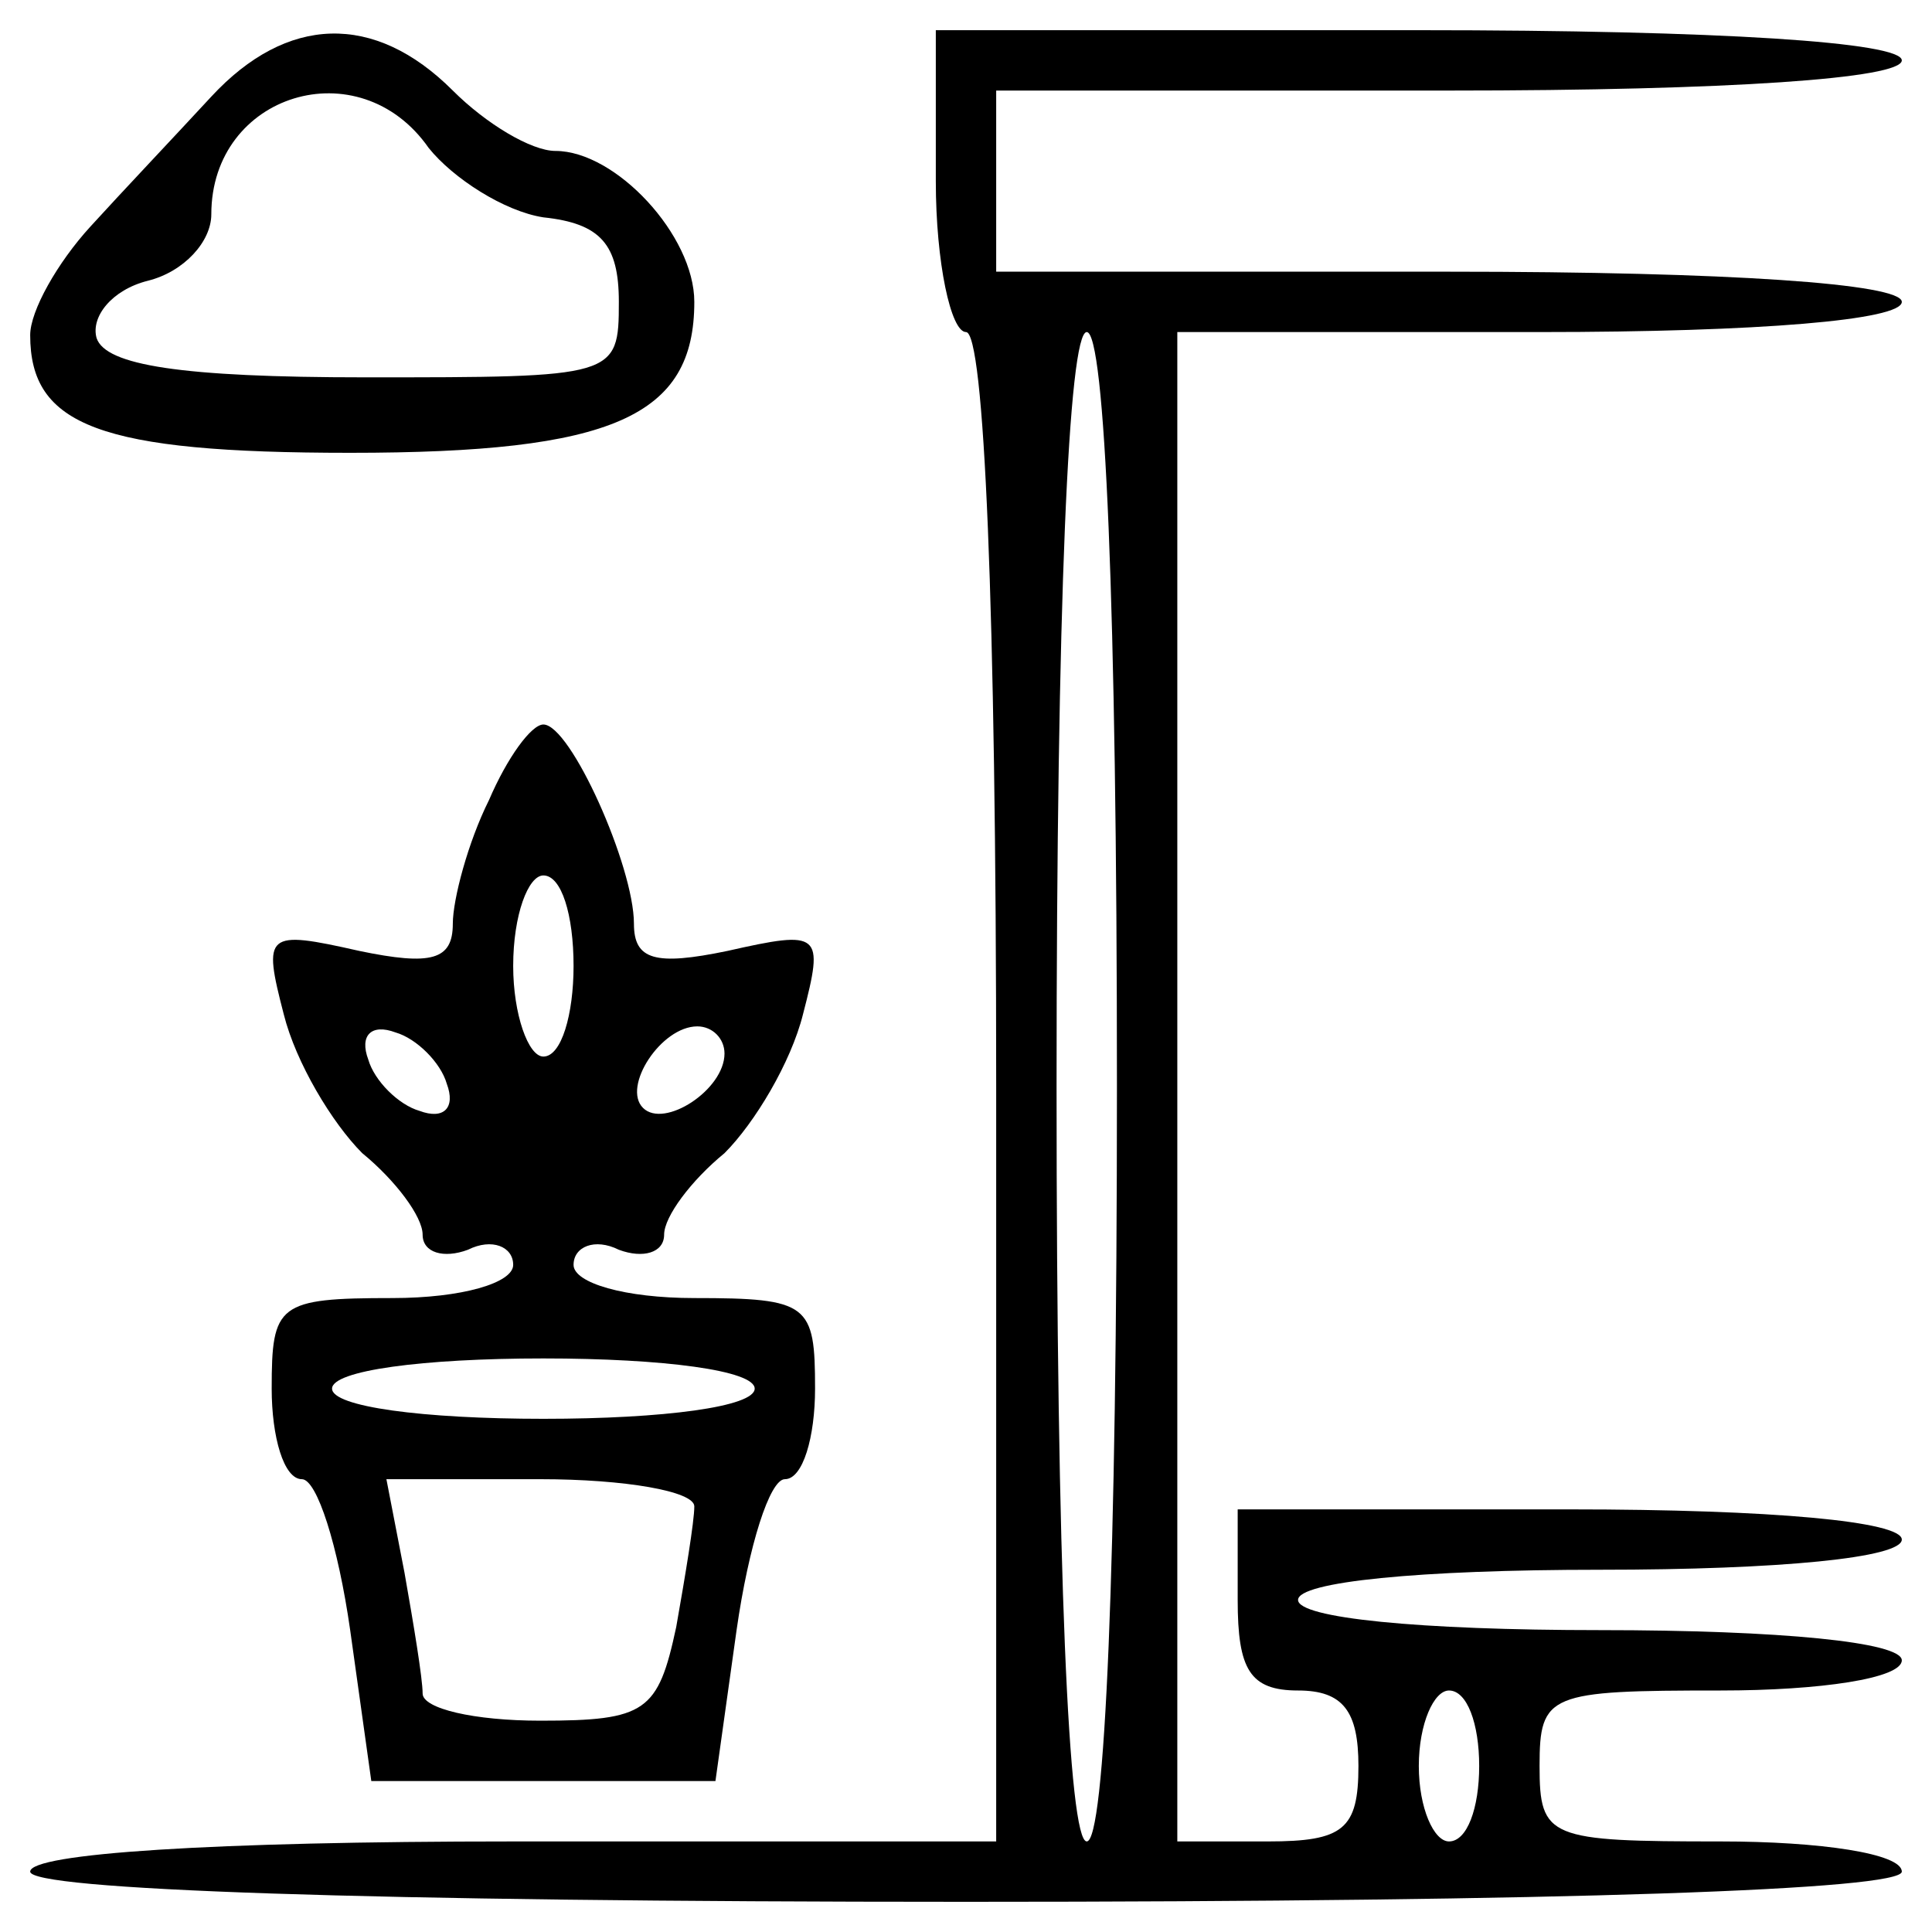
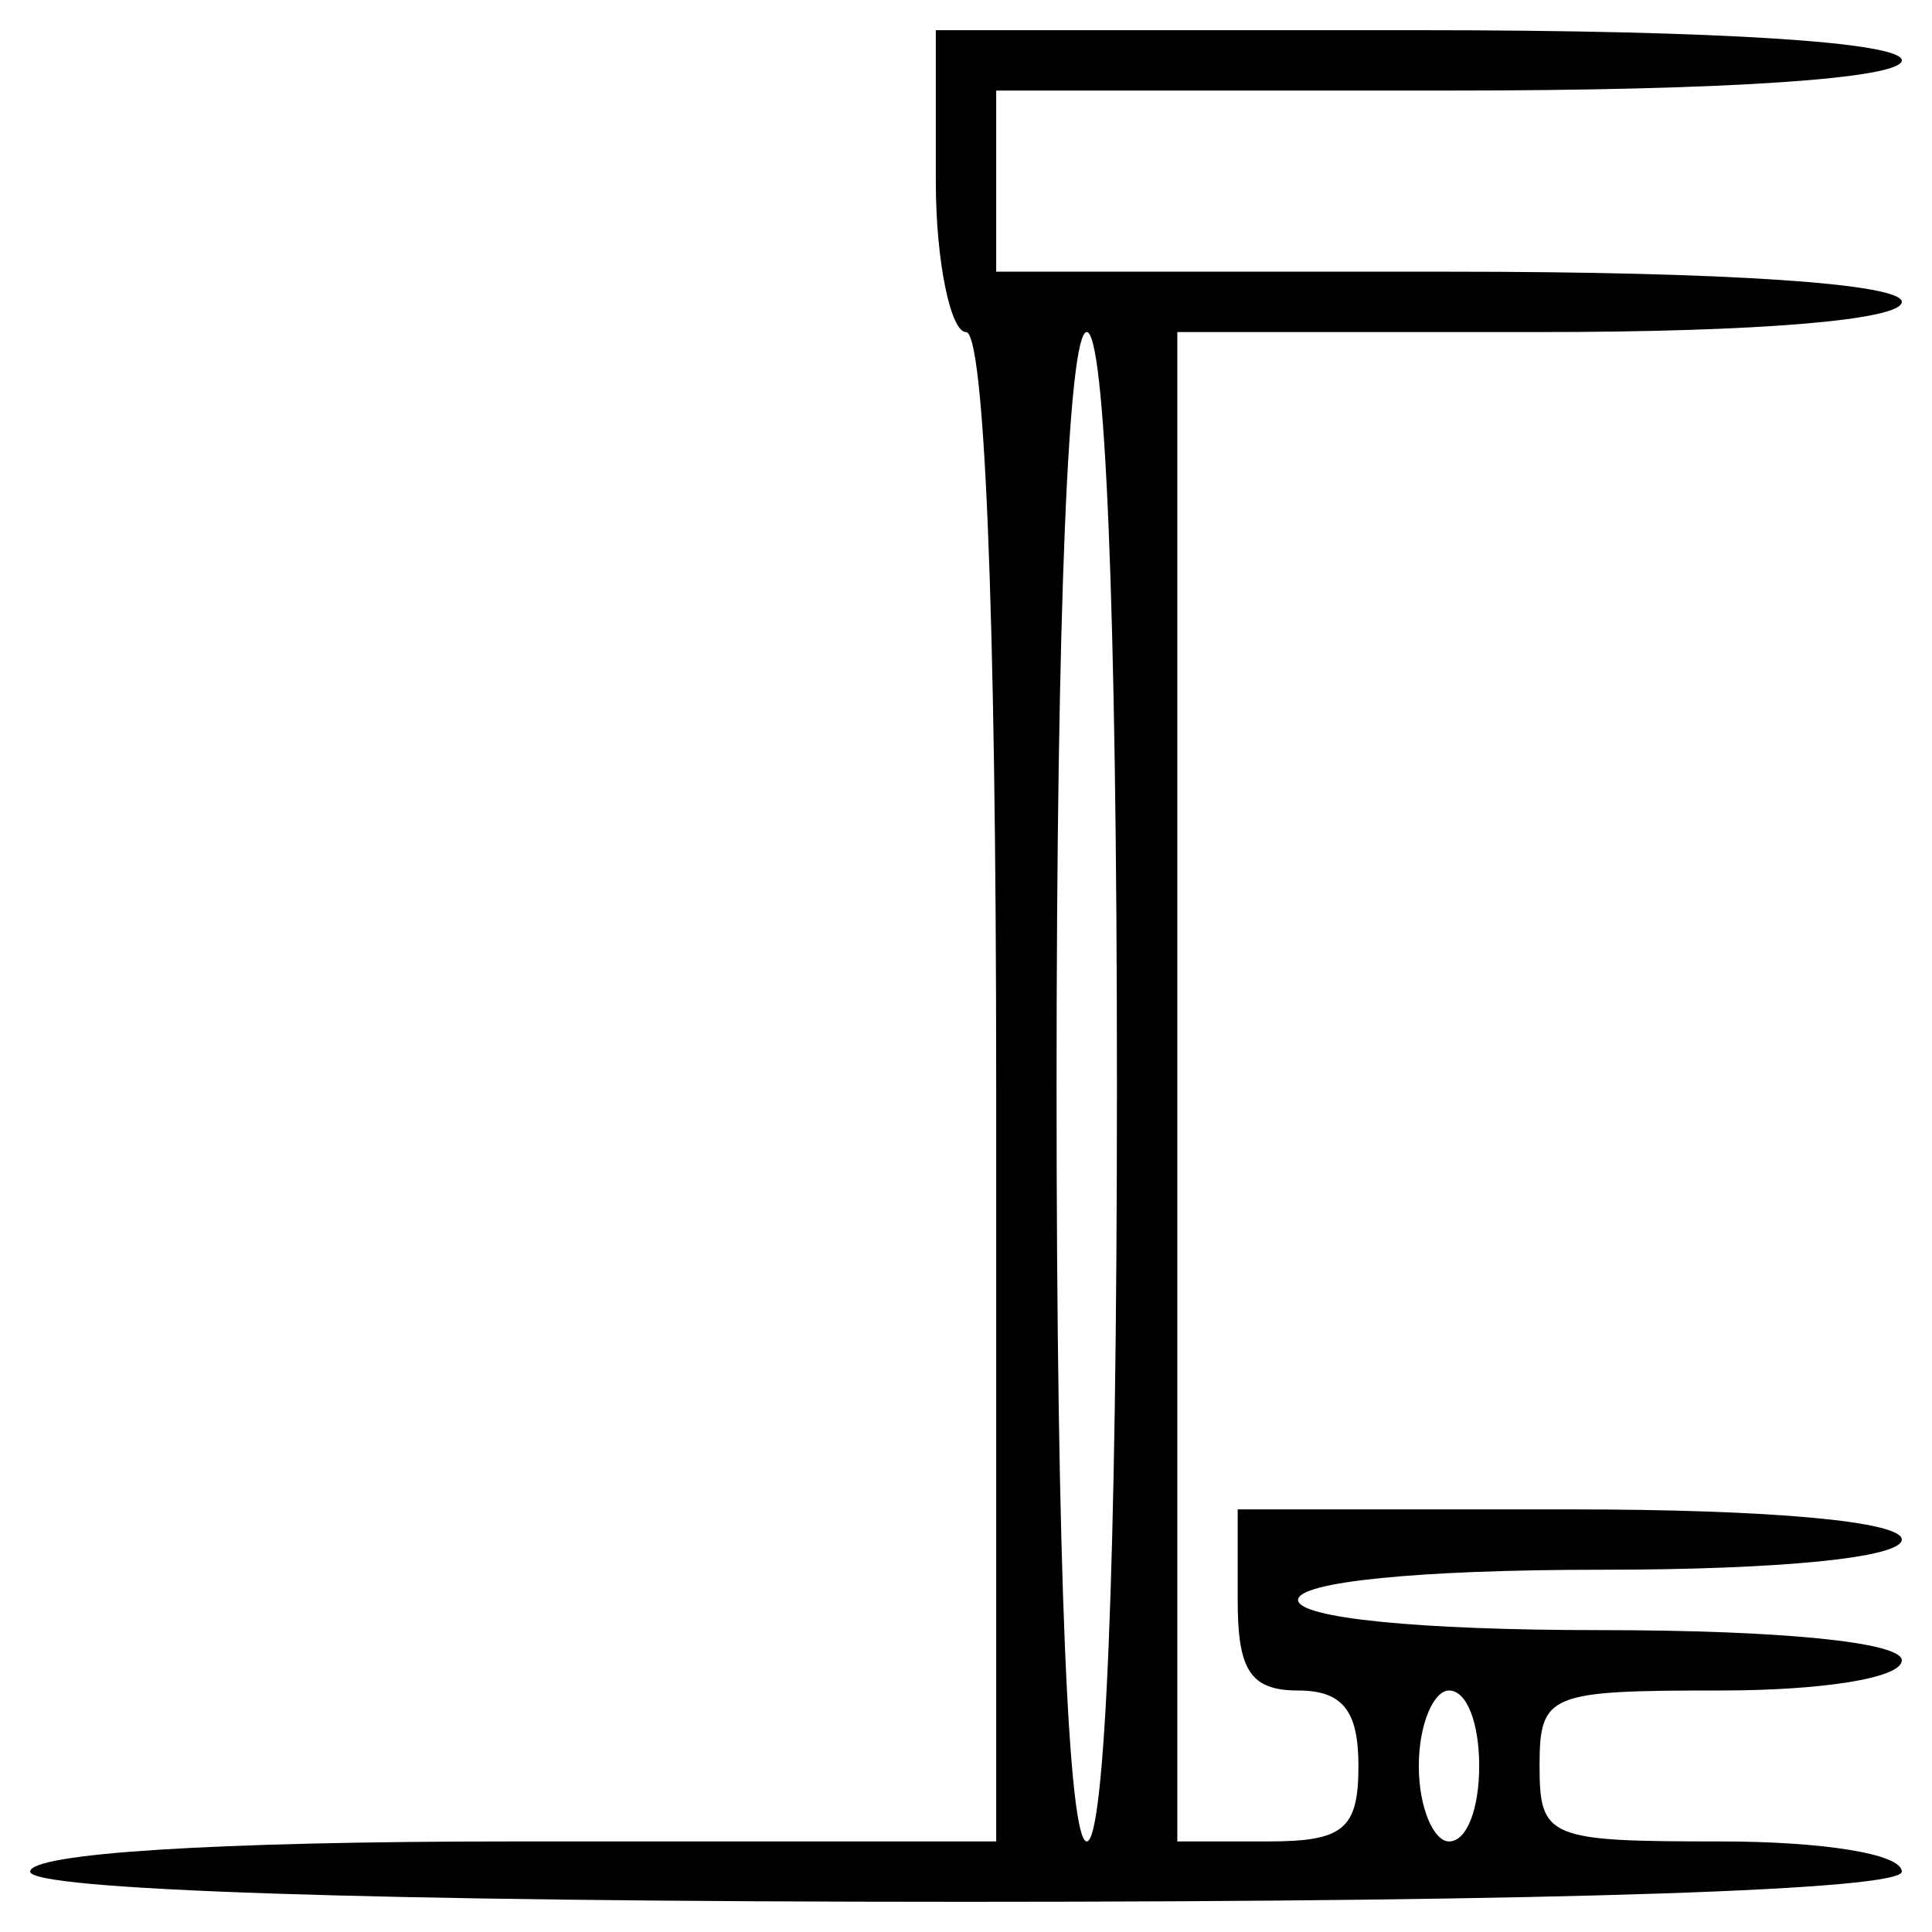
<svg xmlns="http://www.w3.org/2000/svg" version="1.0" width="64pt" height="64pt" viewBox="0 0 64 64" preserveAspectRatio="xMidYMid meet">
  <g transform="translate(0,64) scale(0.1,-0.1)" fill="#000000" stroke="none">
-     <path d="M70 608 c-12 -13 -30 -32 -40 -43 -11 -12 -20 -28 -20 -36 0 -30 23 -39 106 -39 87 0 114 12 114 50 0 22 -26 50 -46 50 -8 0 -23 9 -34 20 -26 26 -55 25 -80 -2z m72 -17 c8 -10 25 -21 38 -23 19 -2 25 -9 25 -28 0 -25 -1 -25 -84 -25 -61 0 -86 4 -89 13 -2 7 5 16 17 19 12 3 21 13 21 22 0 40 49 55 72 22z" />
    <path d="M310 580 c0 -27 5 -50 10 -50 6 0 10 -90 10 -250 l0 -250 -160 0 c-100 0 -160 -4 -160 -10 0 -6 110 -10 310 -10 200 0 310 4 310 10 0 6 -27 10 -60 10 -57 0 -60 1 -60 25 0 24 3 25 60 25 33 0 60 4 60 10 0 6 -40 10 -100 10 -60 0 -100 4 -100 10 0 6 40 10 100 10 60 0 100 4 100 10 0 6 -43 10 -110 10 l-110 0 0 -30 c0 -23 4 -30 20 -30 15 0 20 -7 20 -25 0 -21 -5 -25 -30 -25 l-30 0 0 250 0 250 120 0 c73 0 120 4 120 10 0 6 -57 10 -150 10 l-150 0 0 30 0 30 150 0 c93 0 150 4 150 10 0 6 -60 10 -160 10 l-160 0 0 -50z m60 -300 c0 -160 -4 -250 -10 -250 -6 0 -10 90 -10 250 0 160 4 250 10 250 6 0 10 -90 10 -250z m120 -225 c0 -14 -4 -25 -10 -25 -5 0 -10 11 -10 25 0 14 5 25 10 25 6 0 10 -11 10 -25z" />
-     <path d="M162 375 c-7 -14 -12 -33 -12 -41 0 -12 -7 -14 -31 -9 -31 7 -32 6 -25 -21 4 -16 16 -36 26 -46 11 -9 20 -21 20 -27 0 -6 7 -8 15 -5 8 4 15 1 15 -5 0 -6 -17 -11 -40 -11 -38 0 -40 -2 -40 -30 0 -16 4 -30 10 -30 5 0 12 -22 16 -50 l7 -50 57 0 57 0 7 50 c4 28 11 50 16 50 6 0 10 14 10 30 0 28 -2 30 -40 30 -23 0 -40 5 -40 11 0 6 7 9 15 5 8 -3 15 -1 15 5 0 6 9 18 20 27 10 10 22 30 26 46 7 27 6 28 -25 21 -24 -5 -31 -3 -31 9 0 19 -21 66 -30 66 -4 0 -12 -11 -18 -25z m28 -55 c0 -16 -4 -30 -10 -30 -5 0 -10 14 -10 30 0 17 5 30 10 30 6 0 10 -13 10 -30z m-42 -39 c3 -8 -1 -12 -9 -9 -7 2 -15 10 -17 17 -3 8 1 12 9 9 7 -2 15 -10 17 -17z m92 10 c0 -12 -20 -25 -27 -18 -7 7 6 27 18 27 5 0 9 -4 9 -9z m10 -111 c0 -6 -30 -10 -70 -10 -40 0 -70 4 -70 10 0 6 30 10 70 10 40 0 70 -4 70 -10z m-20 -39 c0 -5 -3 -23 -6 -40 -6 -28 -10 -31 -45 -31 -22 0 -39 4 -39 9 0 5 -3 23 -6 40 l-6 31 51 0 c28 0 51 -4 51 -9z" />
  </g>
</svg>